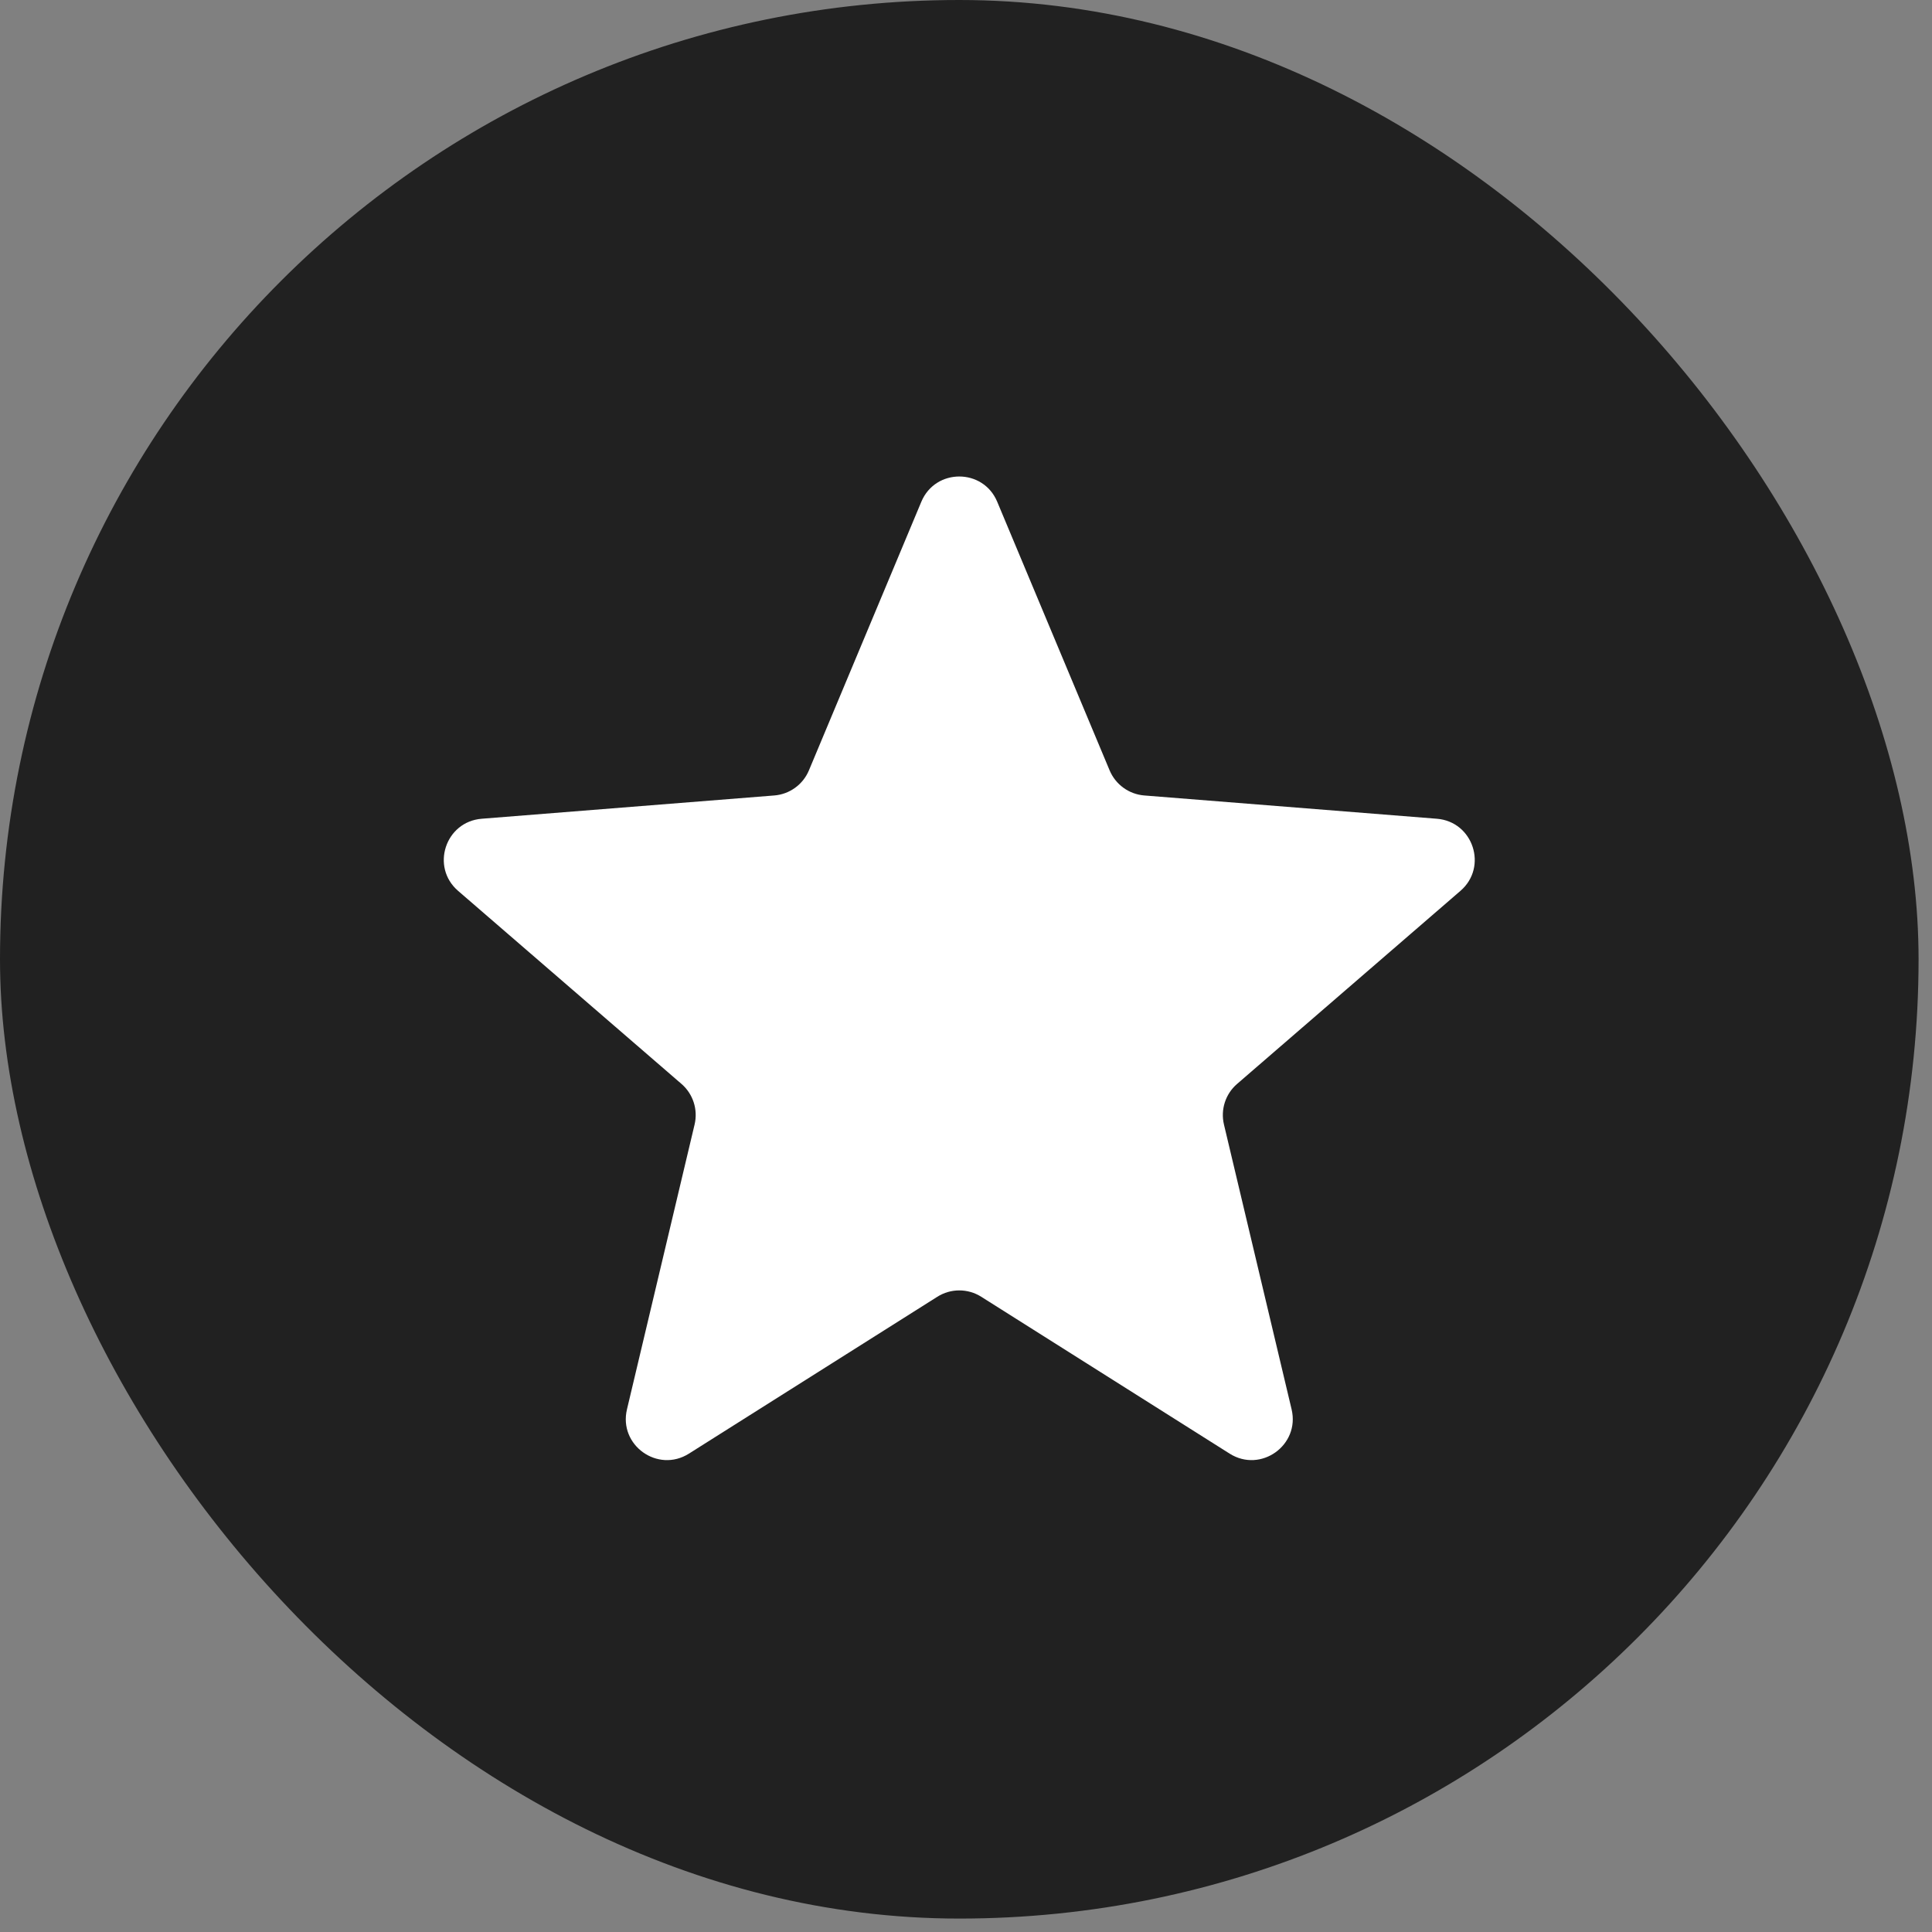
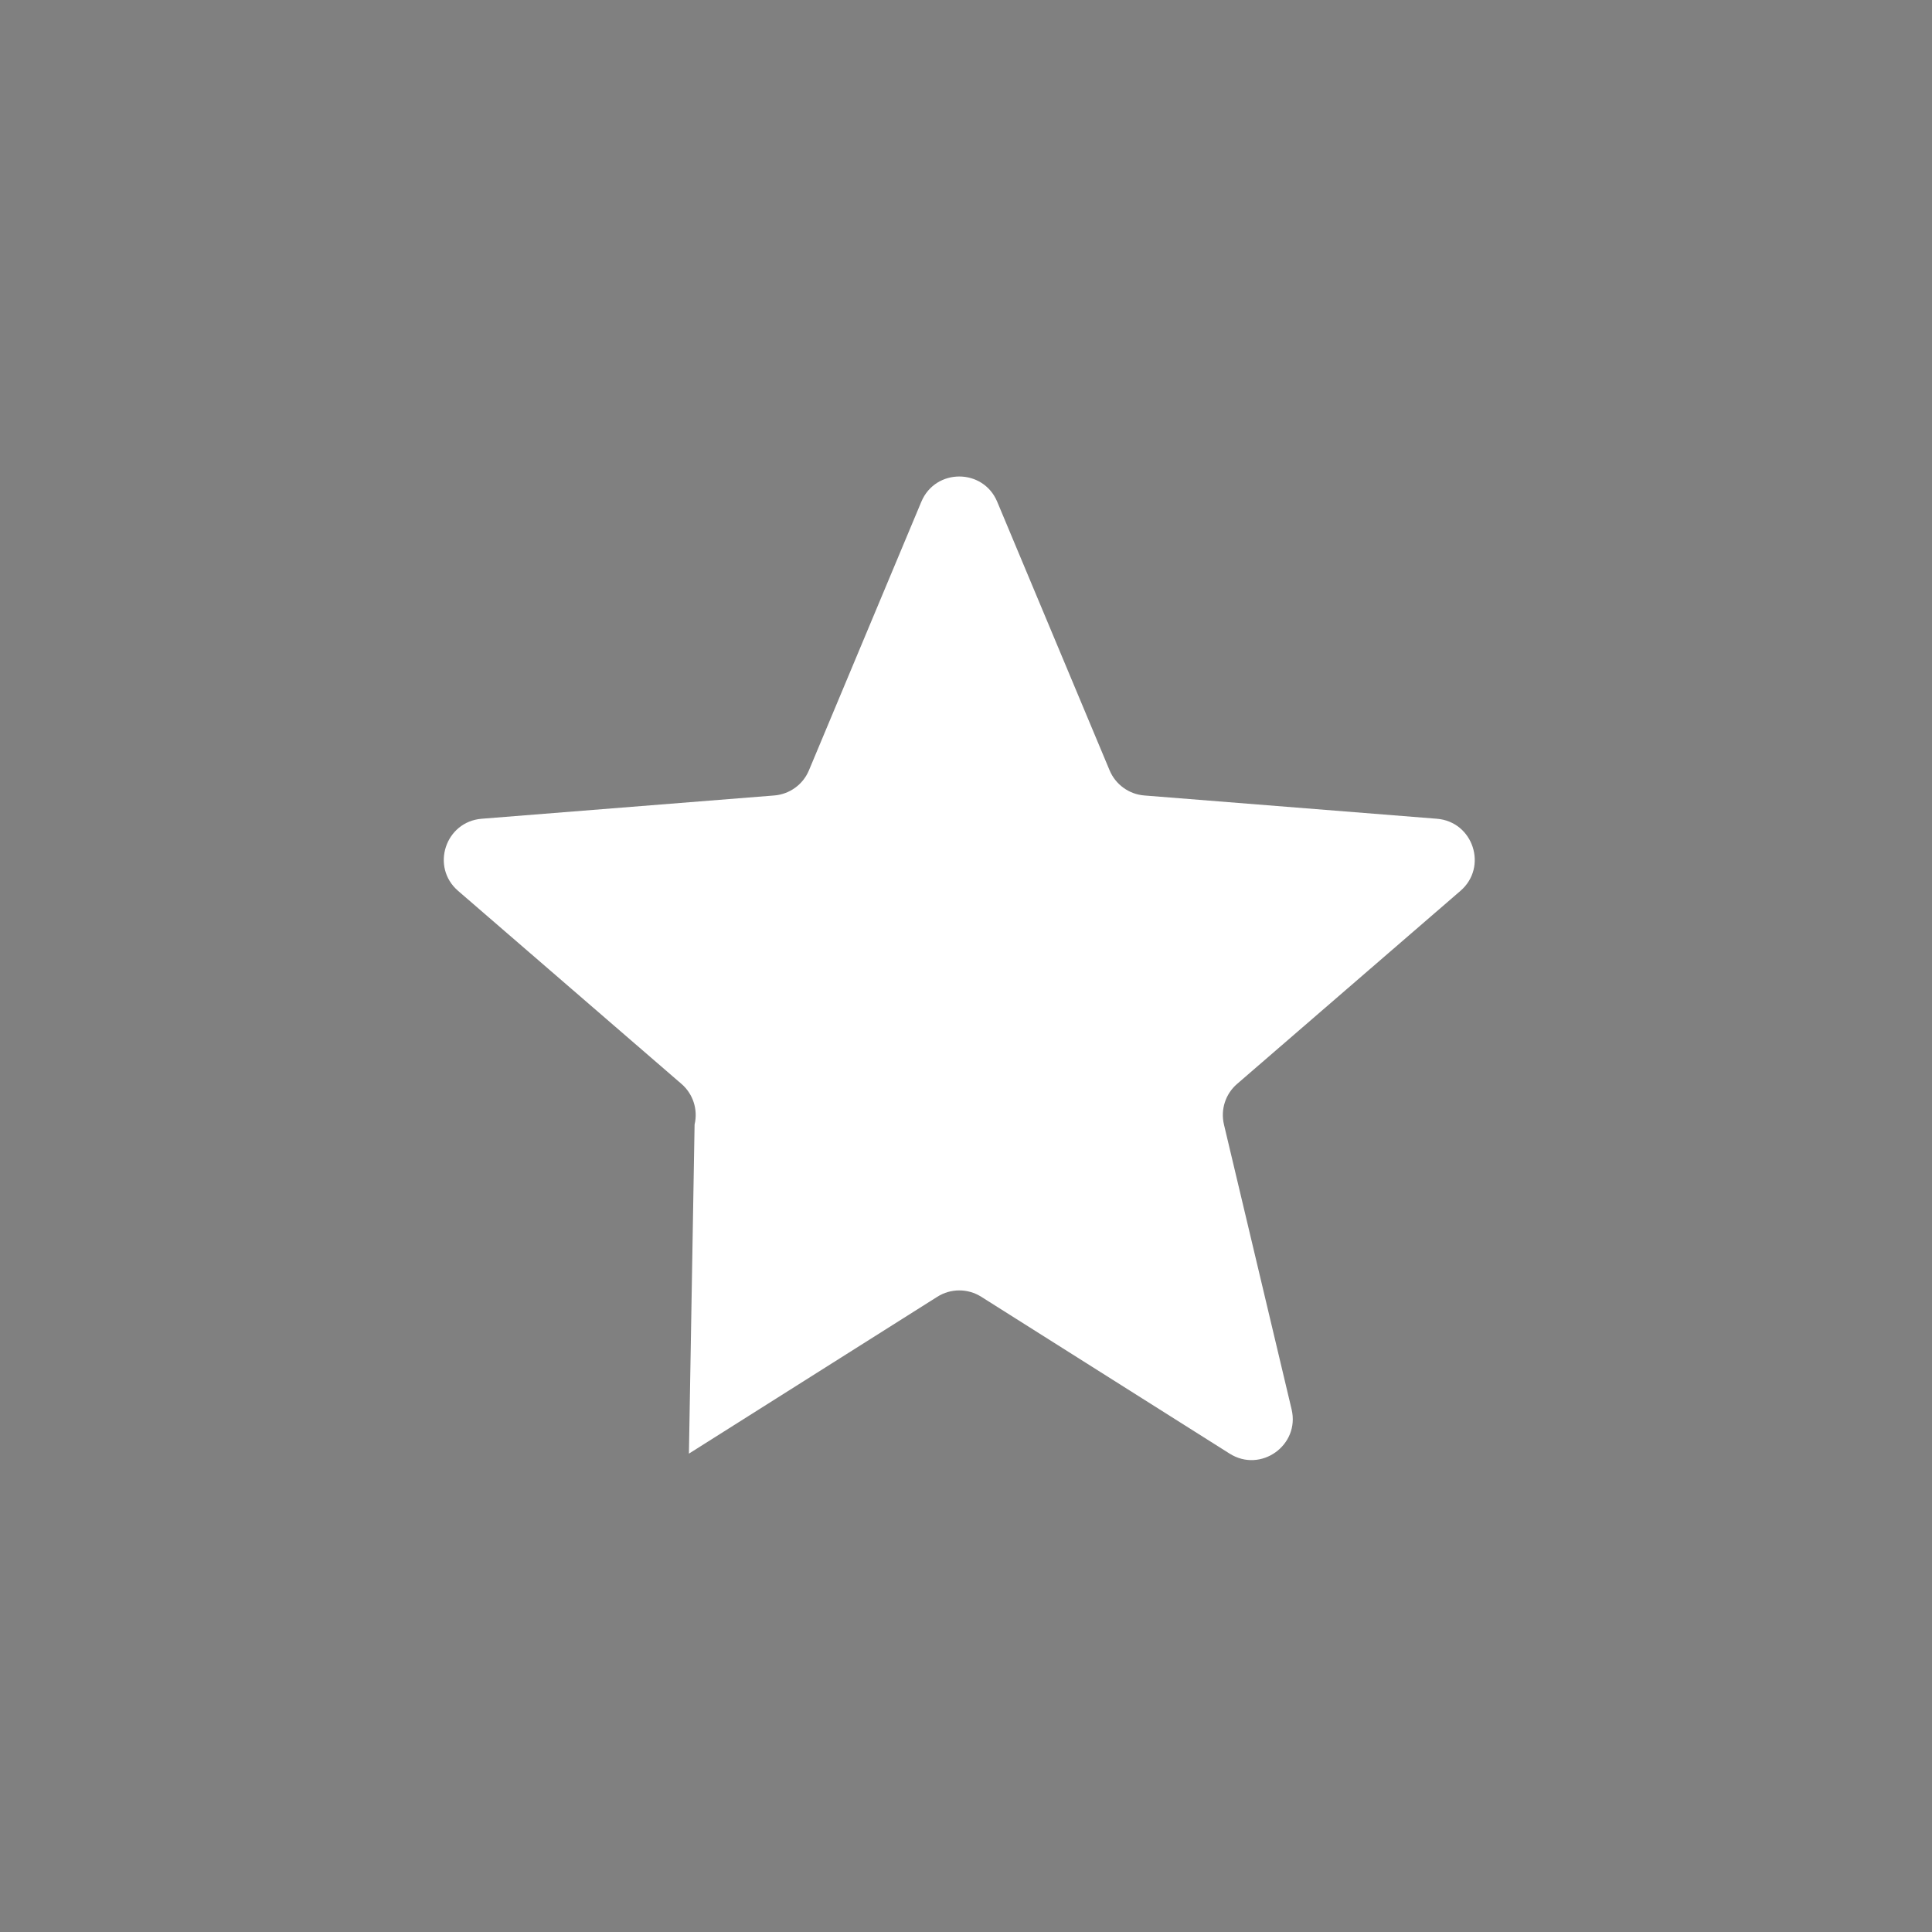
<svg xmlns="http://www.w3.org/2000/svg" width="60" height="60" viewBox="0 0 60 60" fill="none">
  <rect x="0" y="0" width="60" height="60" fill="#808080" stroke="none" />
-   <rect width="59.583" height="59.583" rx="29.792" fill="#212121" />
-   <path d="M28.613 15.582C29.051 14.537 30.532 14.537 30.969 15.582L34.46 23.924C34.645 24.365 35.06 24.666 35.537 24.704L44.623 25.427C45.752 25.517 46.214 26.925 45.356 27.666L38.419 33.662C38.058 33.973 37.901 34.459 38.011 34.923L40.112 43.769C40.376 44.882 39.155 45.755 38.188 45.144L30.473 40.272C30.056 40.009 29.526 40.009 29.11 40.272L21.395 45.144C20.427 45.755 19.206 44.882 19.471 43.769L21.571 34.923C21.681 34.459 21.524 33.973 21.164 33.662L14.226 27.666C13.368 26.925 13.83 25.517 14.96 25.427L24.046 24.704C24.522 24.666 24.938 24.365 25.122 23.924L28.613 15.582Z" fill="white" />
+   <path d="M28.613 15.582C29.051 14.537 30.532 14.537 30.969 15.582L34.46 23.924C34.645 24.365 35.06 24.666 35.537 24.704L44.623 25.427C45.752 25.517 46.214 26.925 45.356 27.666L38.419 33.662C38.058 33.973 37.901 34.459 38.011 34.923L40.112 43.769C40.376 44.882 39.155 45.755 38.188 45.144L30.473 40.272C30.056 40.009 29.526 40.009 29.11 40.272L21.395 45.144L21.571 34.923C21.681 34.459 21.524 33.973 21.164 33.662L14.226 27.666C13.368 26.925 13.83 25.517 14.96 25.427L24.046 24.704C24.522 24.666 24.938 24.365 25.122 23.924L28.613 15.582Z" fill="white" />
</svg>